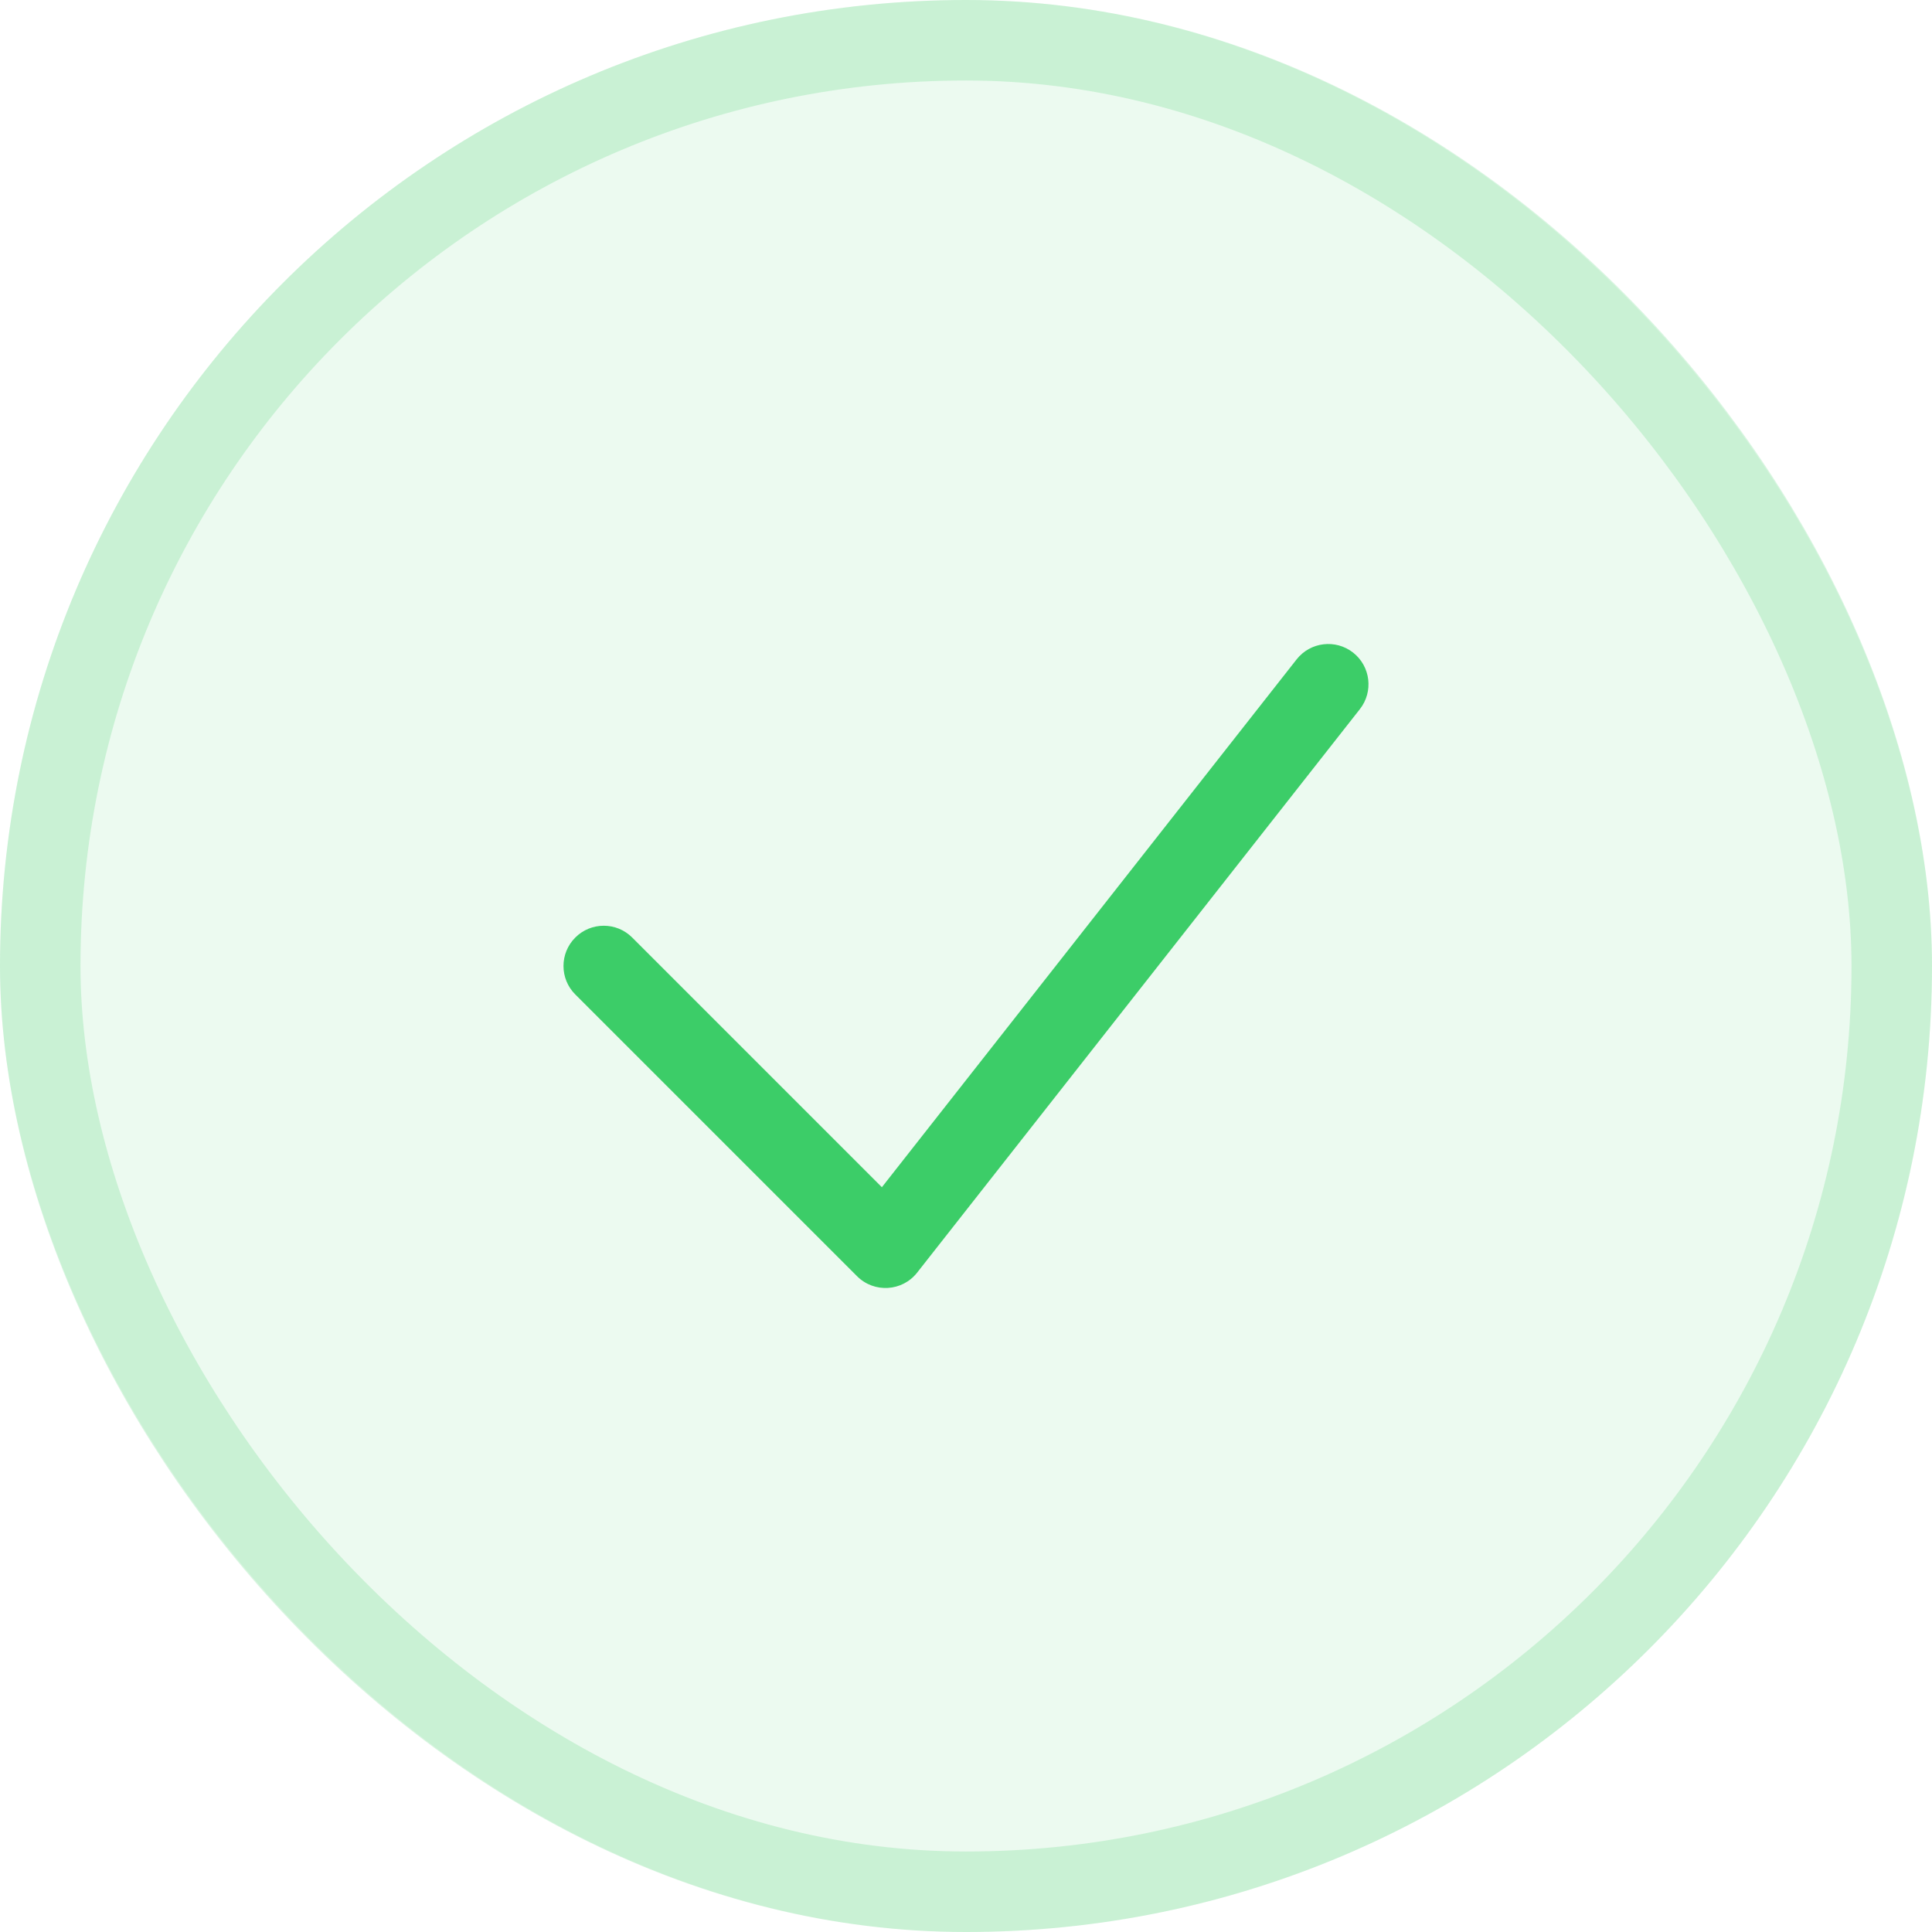
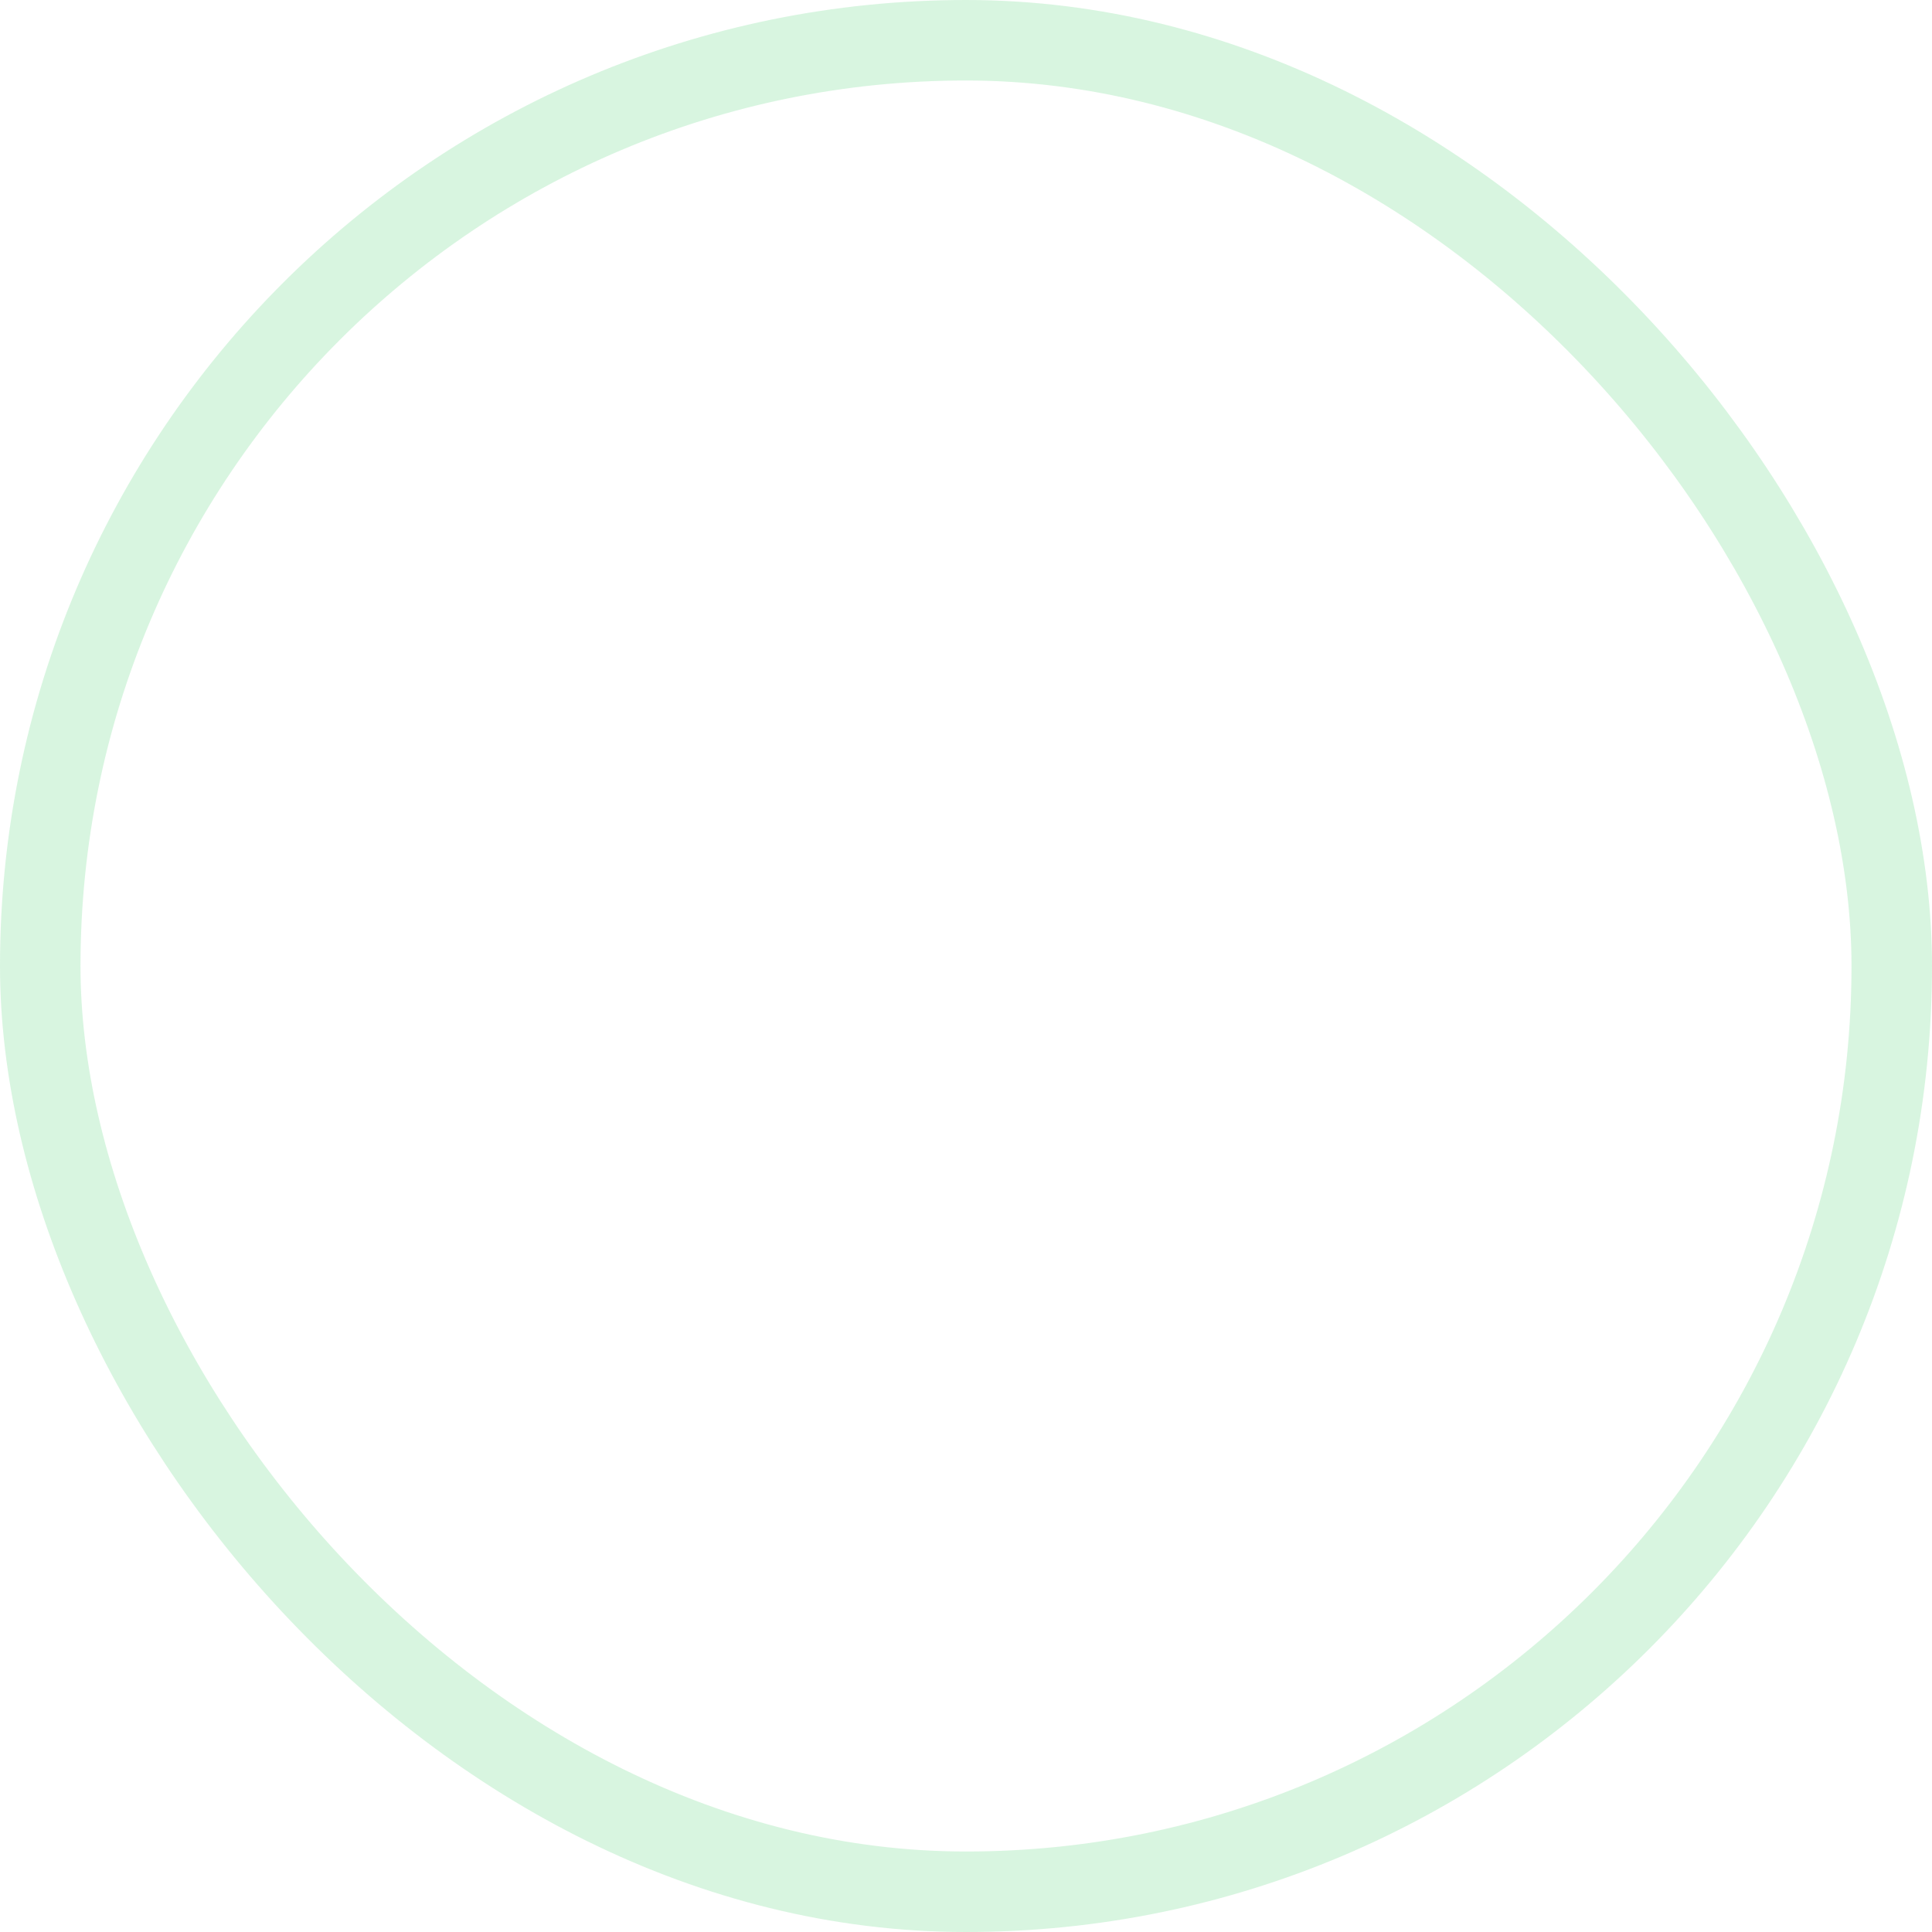
<svg xmlns="http://www.w3.org/2000/svg" width="48" height="48" viewBox="0 0 48 48" fill="none">
-   <rect width="48" height="48" rx="24" fill="#3CCD68" fill-opacity="0.1" />
-   <path fill-rule="evenodd" clip-rule="evenodd" d="M21.91 29.496L15.707 23.293C15.317 22.902 14.683 22.902 14.293 23.293C13.902 23.683 13.902 24.317 14.293 24.707L21.293 31.707C21.717 32.131 22.416 32.089 22.786 31.618L33.786 17.618C34.127 17.184 34.052 16.555 33.618 16.214C33.184 15.873 32.555 15.948 32.214 16.382L21.91 29.496Z" fill="#3CCD68" />
  <rect x="1" y="1" width="46" height="46" rx="23" stroke="#3CCD68" stroke-opacity="0.2" stroke-width="2" />
</svg>